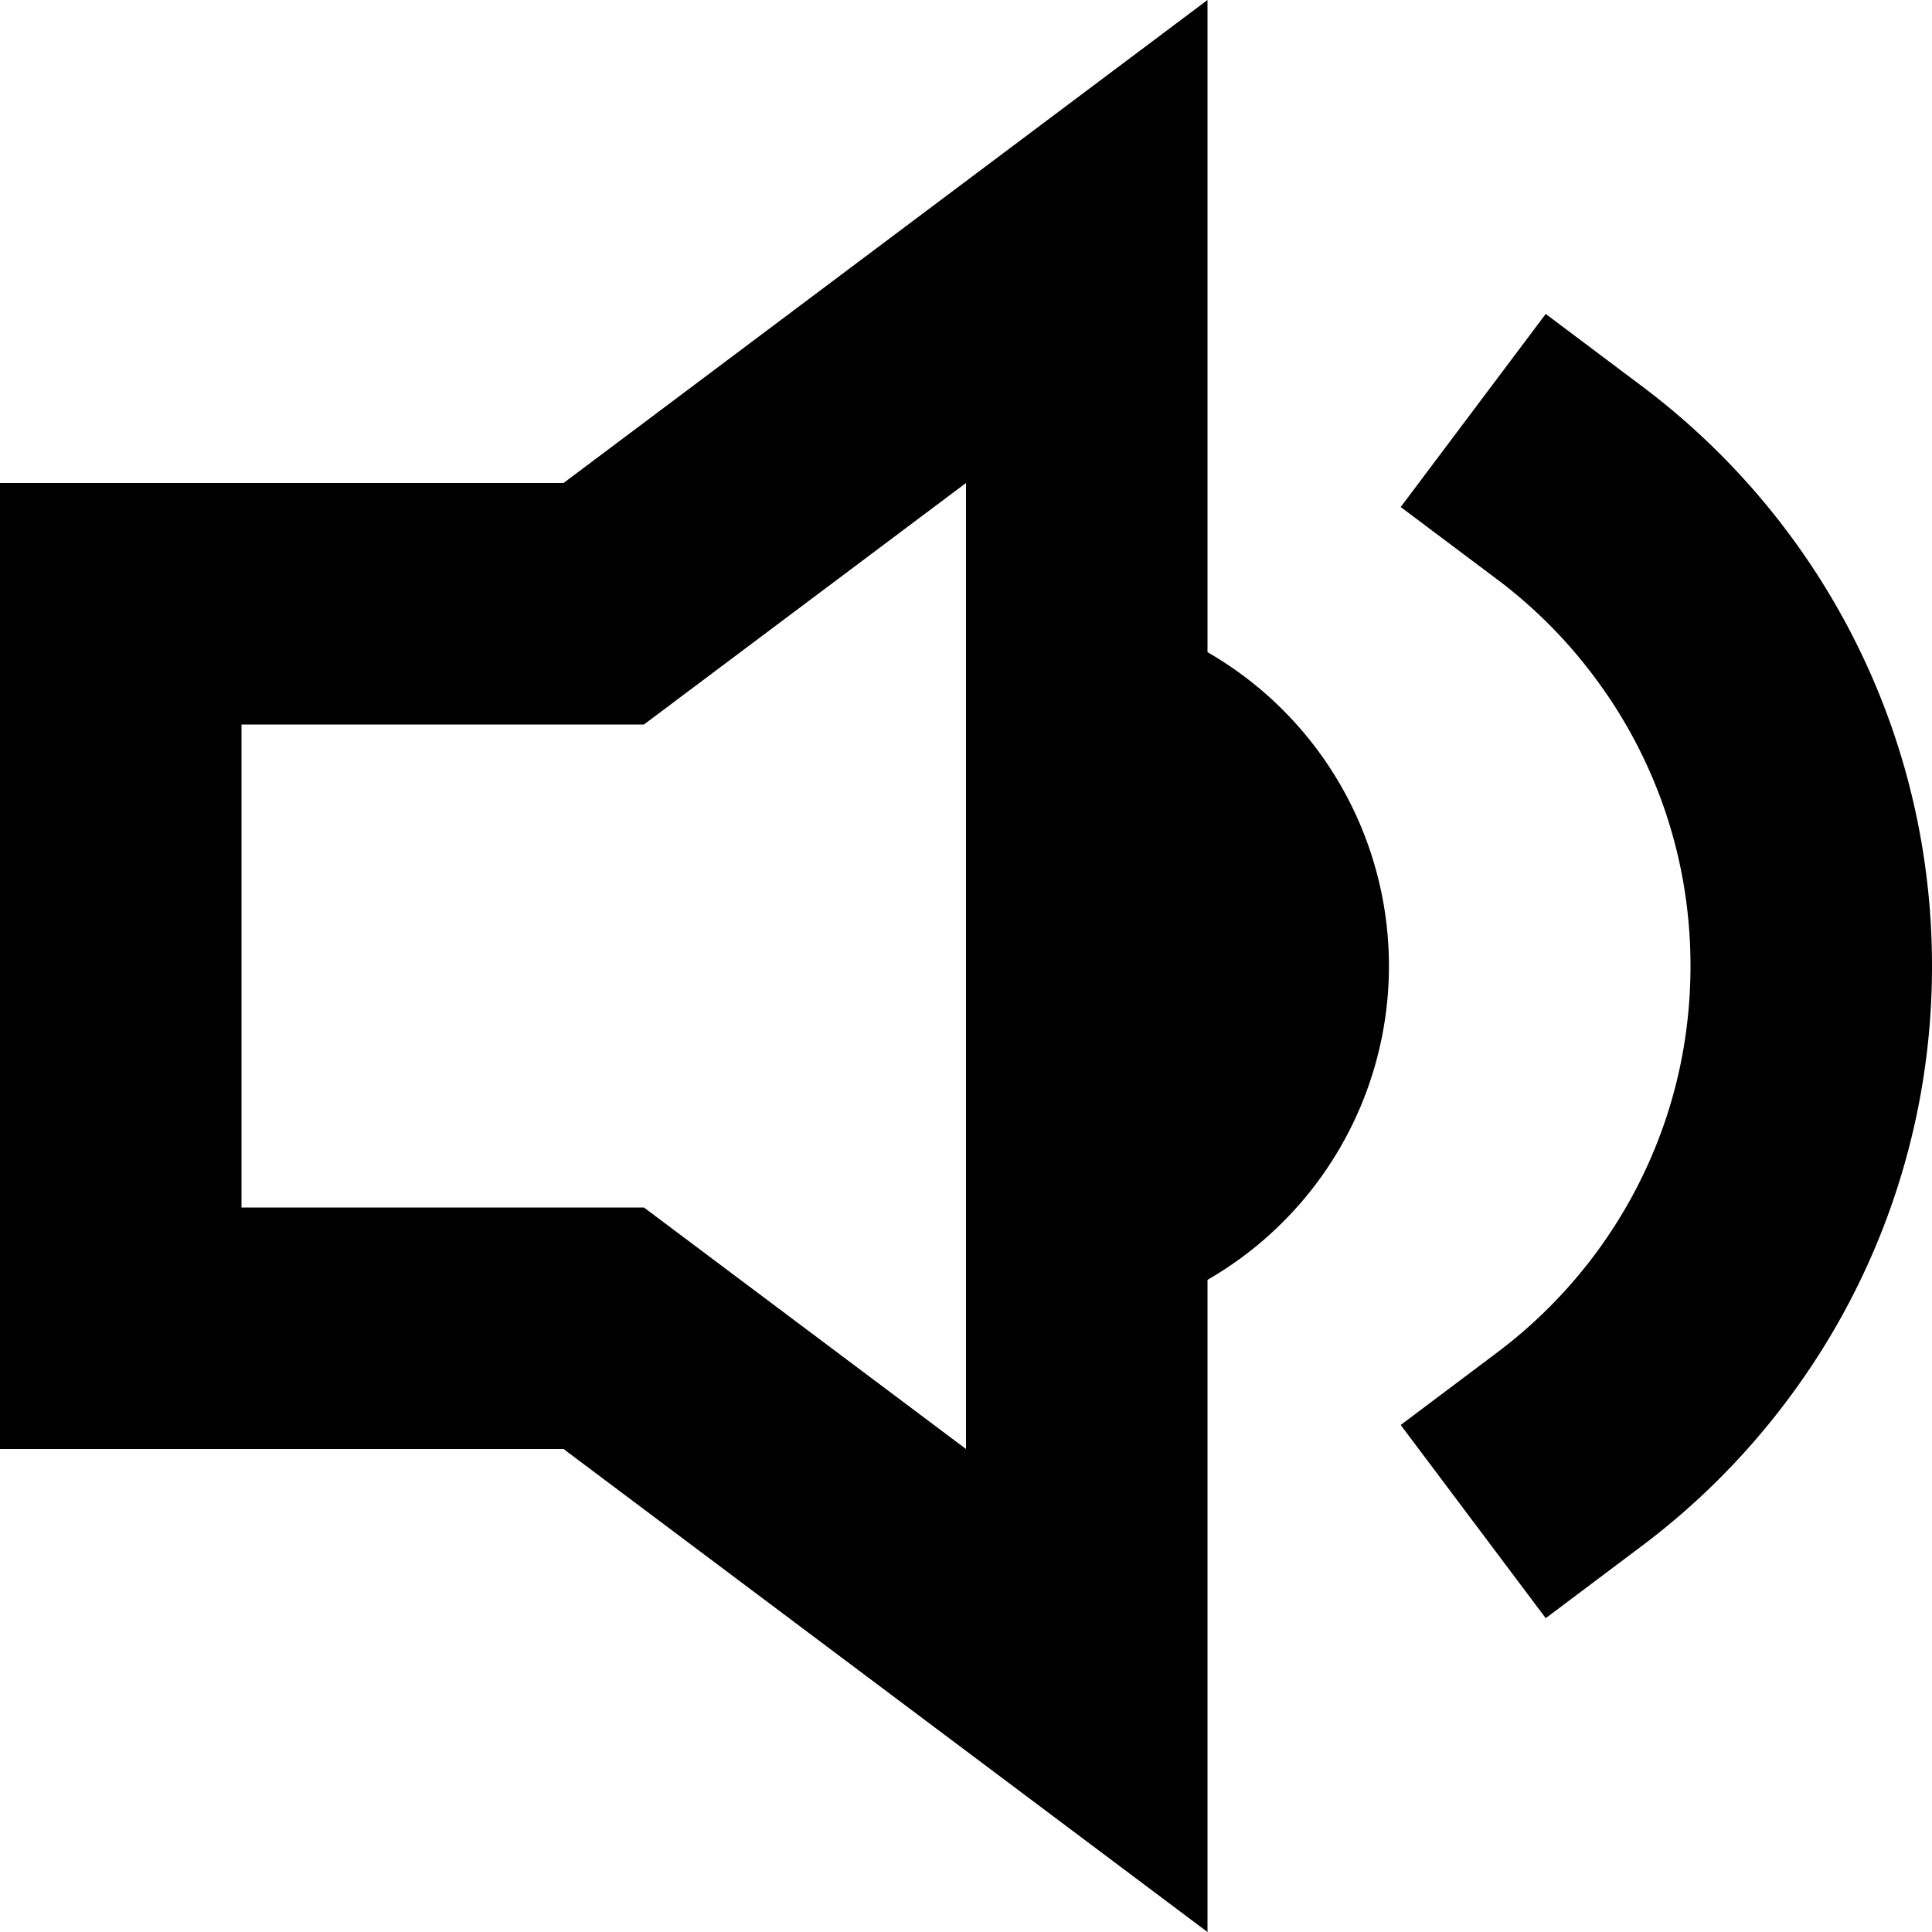
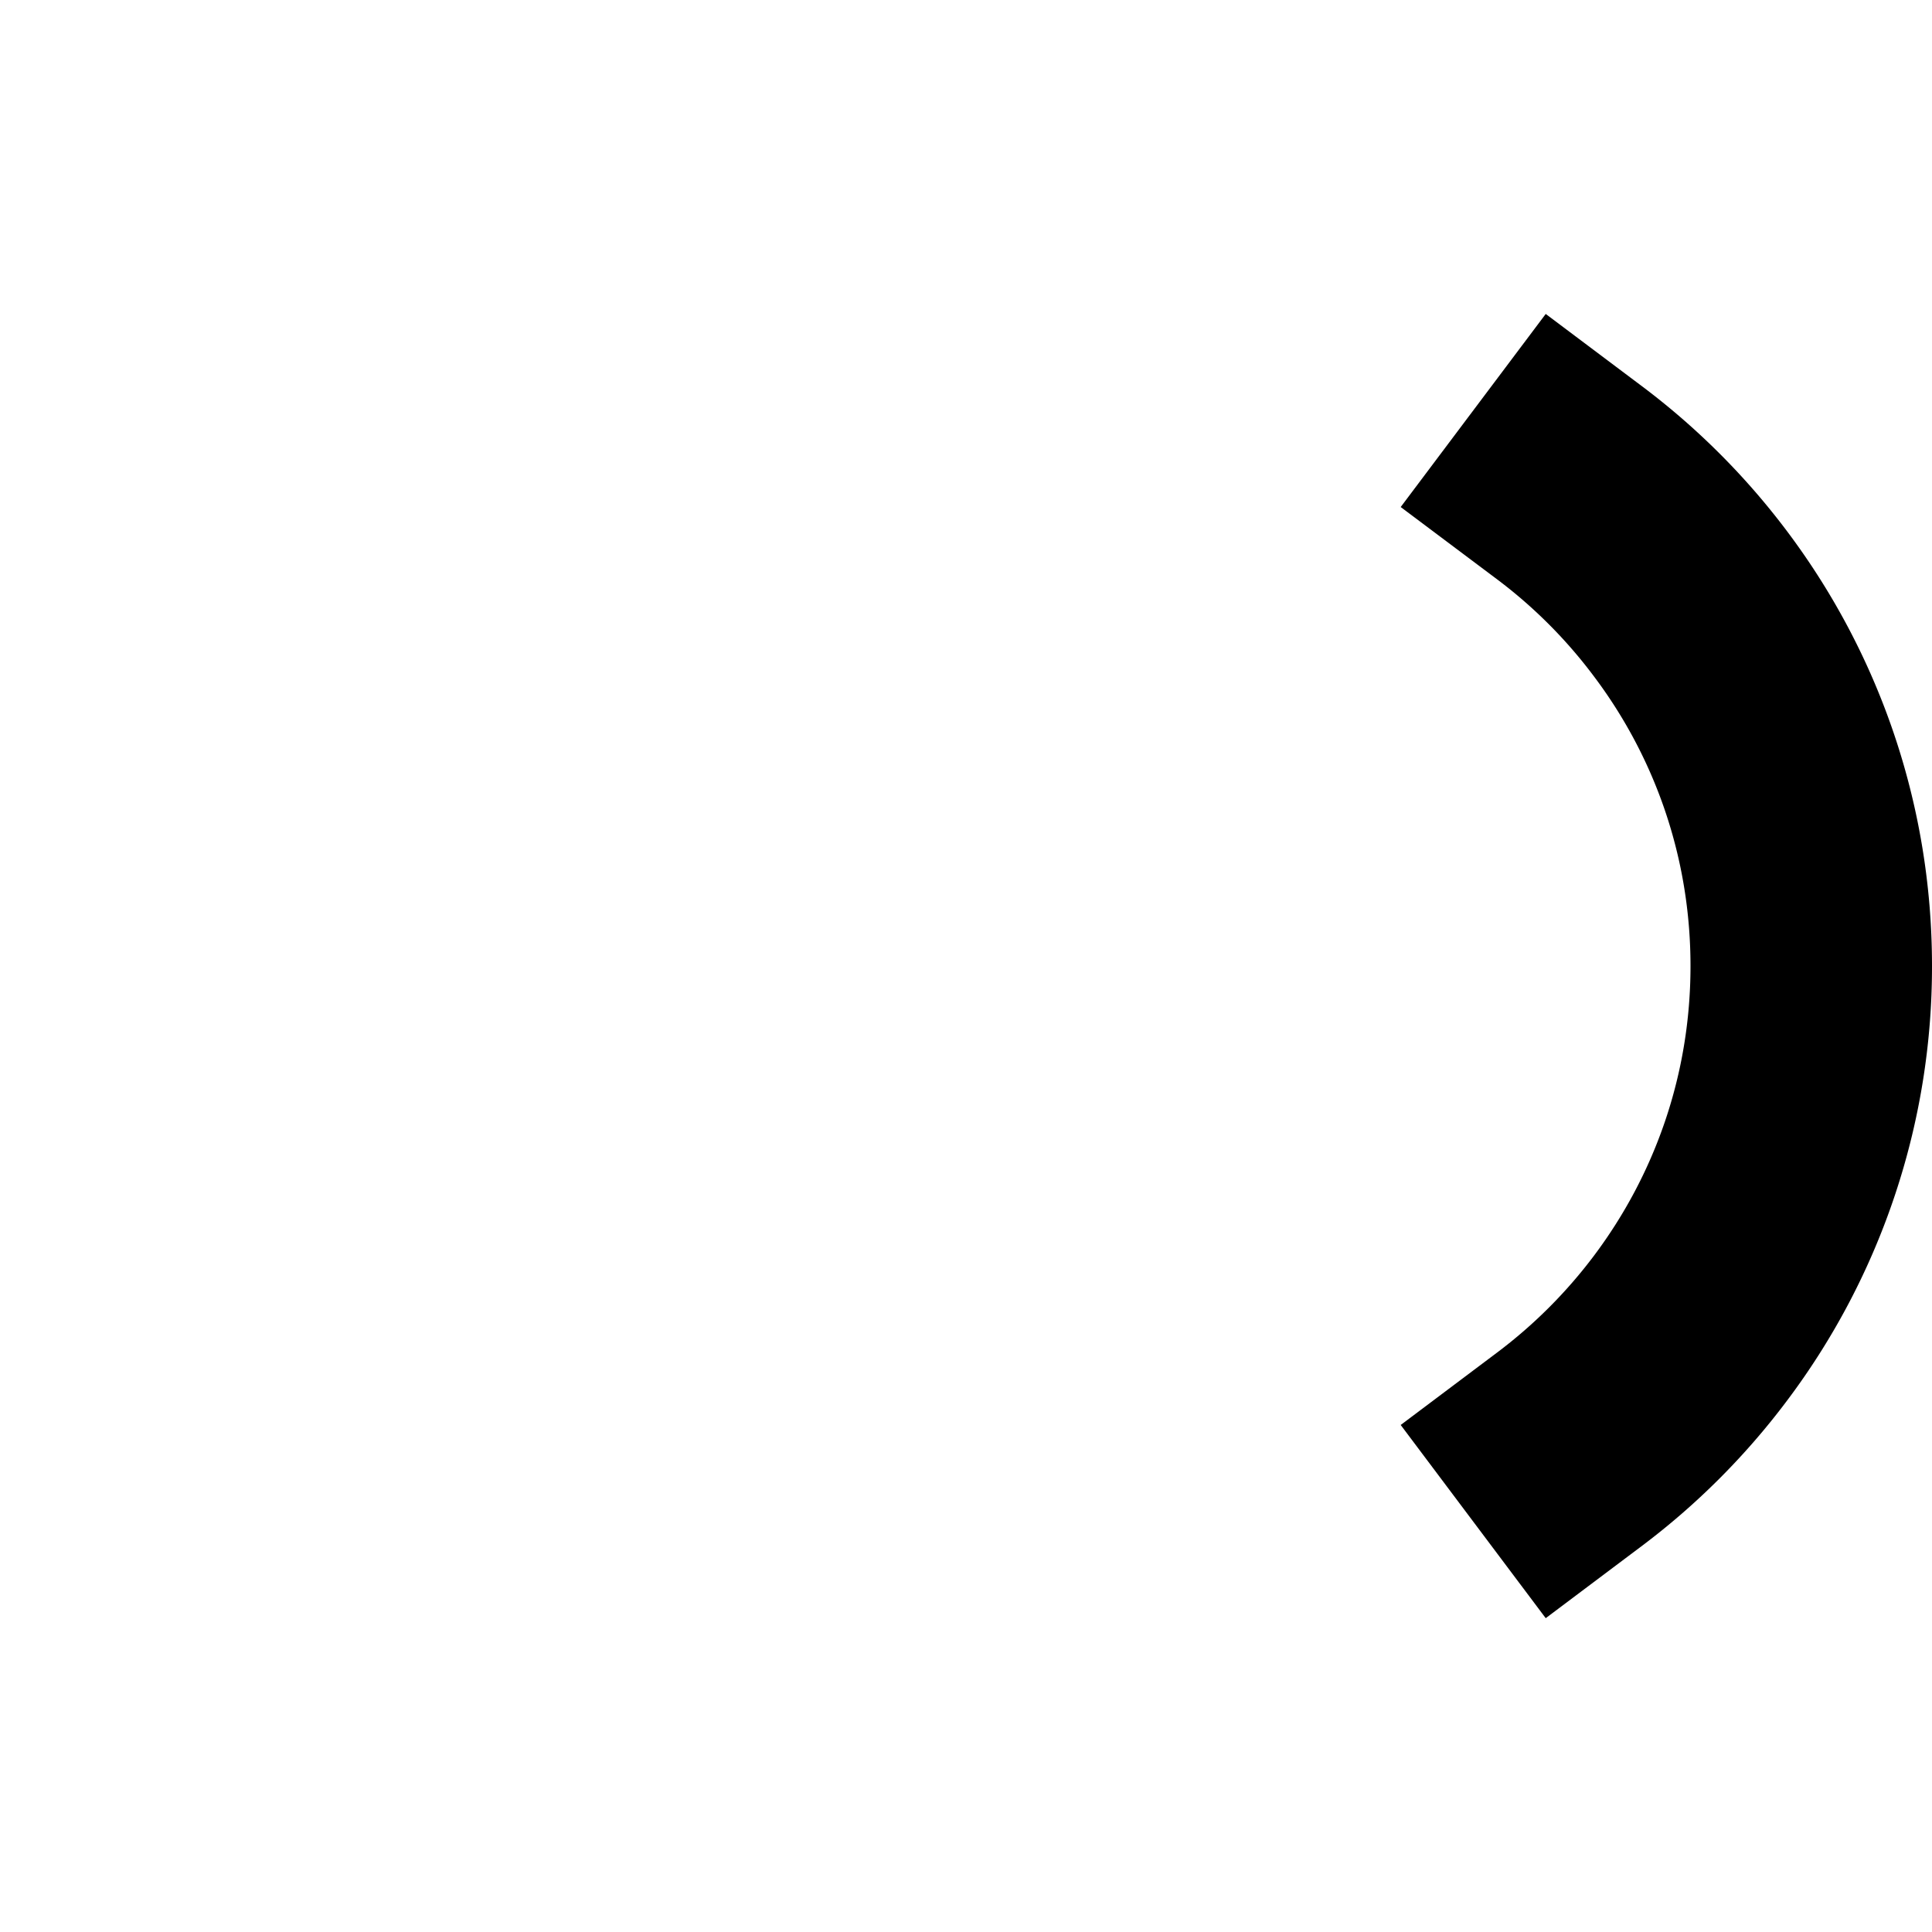
<svg xmlns="http://www.w3.org/2000/svg" width="16" height="16" fill="currentColor" viewBox="0 0 16 16">
-   <path d="M10 0v5.401a2.999 2.999 0 0 1 0 5.198V16l-5.333-4H0V4h4.667L10 0ZM8 4 5.333 6H2v4h3.333L8 12V4Z" />
  <path d="m13.6 3.2-.799-.6L11.6 4.199l.8.6a4 4 0 0 1 .8.802c.503.668.8 1.497.8 2.399 0 .902-.297 1.73-.8 2.4a4.03 4.03 0 0 1-.8.8l-.8.601 1.201 1.6.8-.601a6.028 6.028 0 0 0 1.198-1.2A5.977 5.977 0 0 0 16 8c0-1.35-.447-2.598-1.2-3.6a6.03 6.03 0 0 0-1.2-1.2Z" />
</svg>